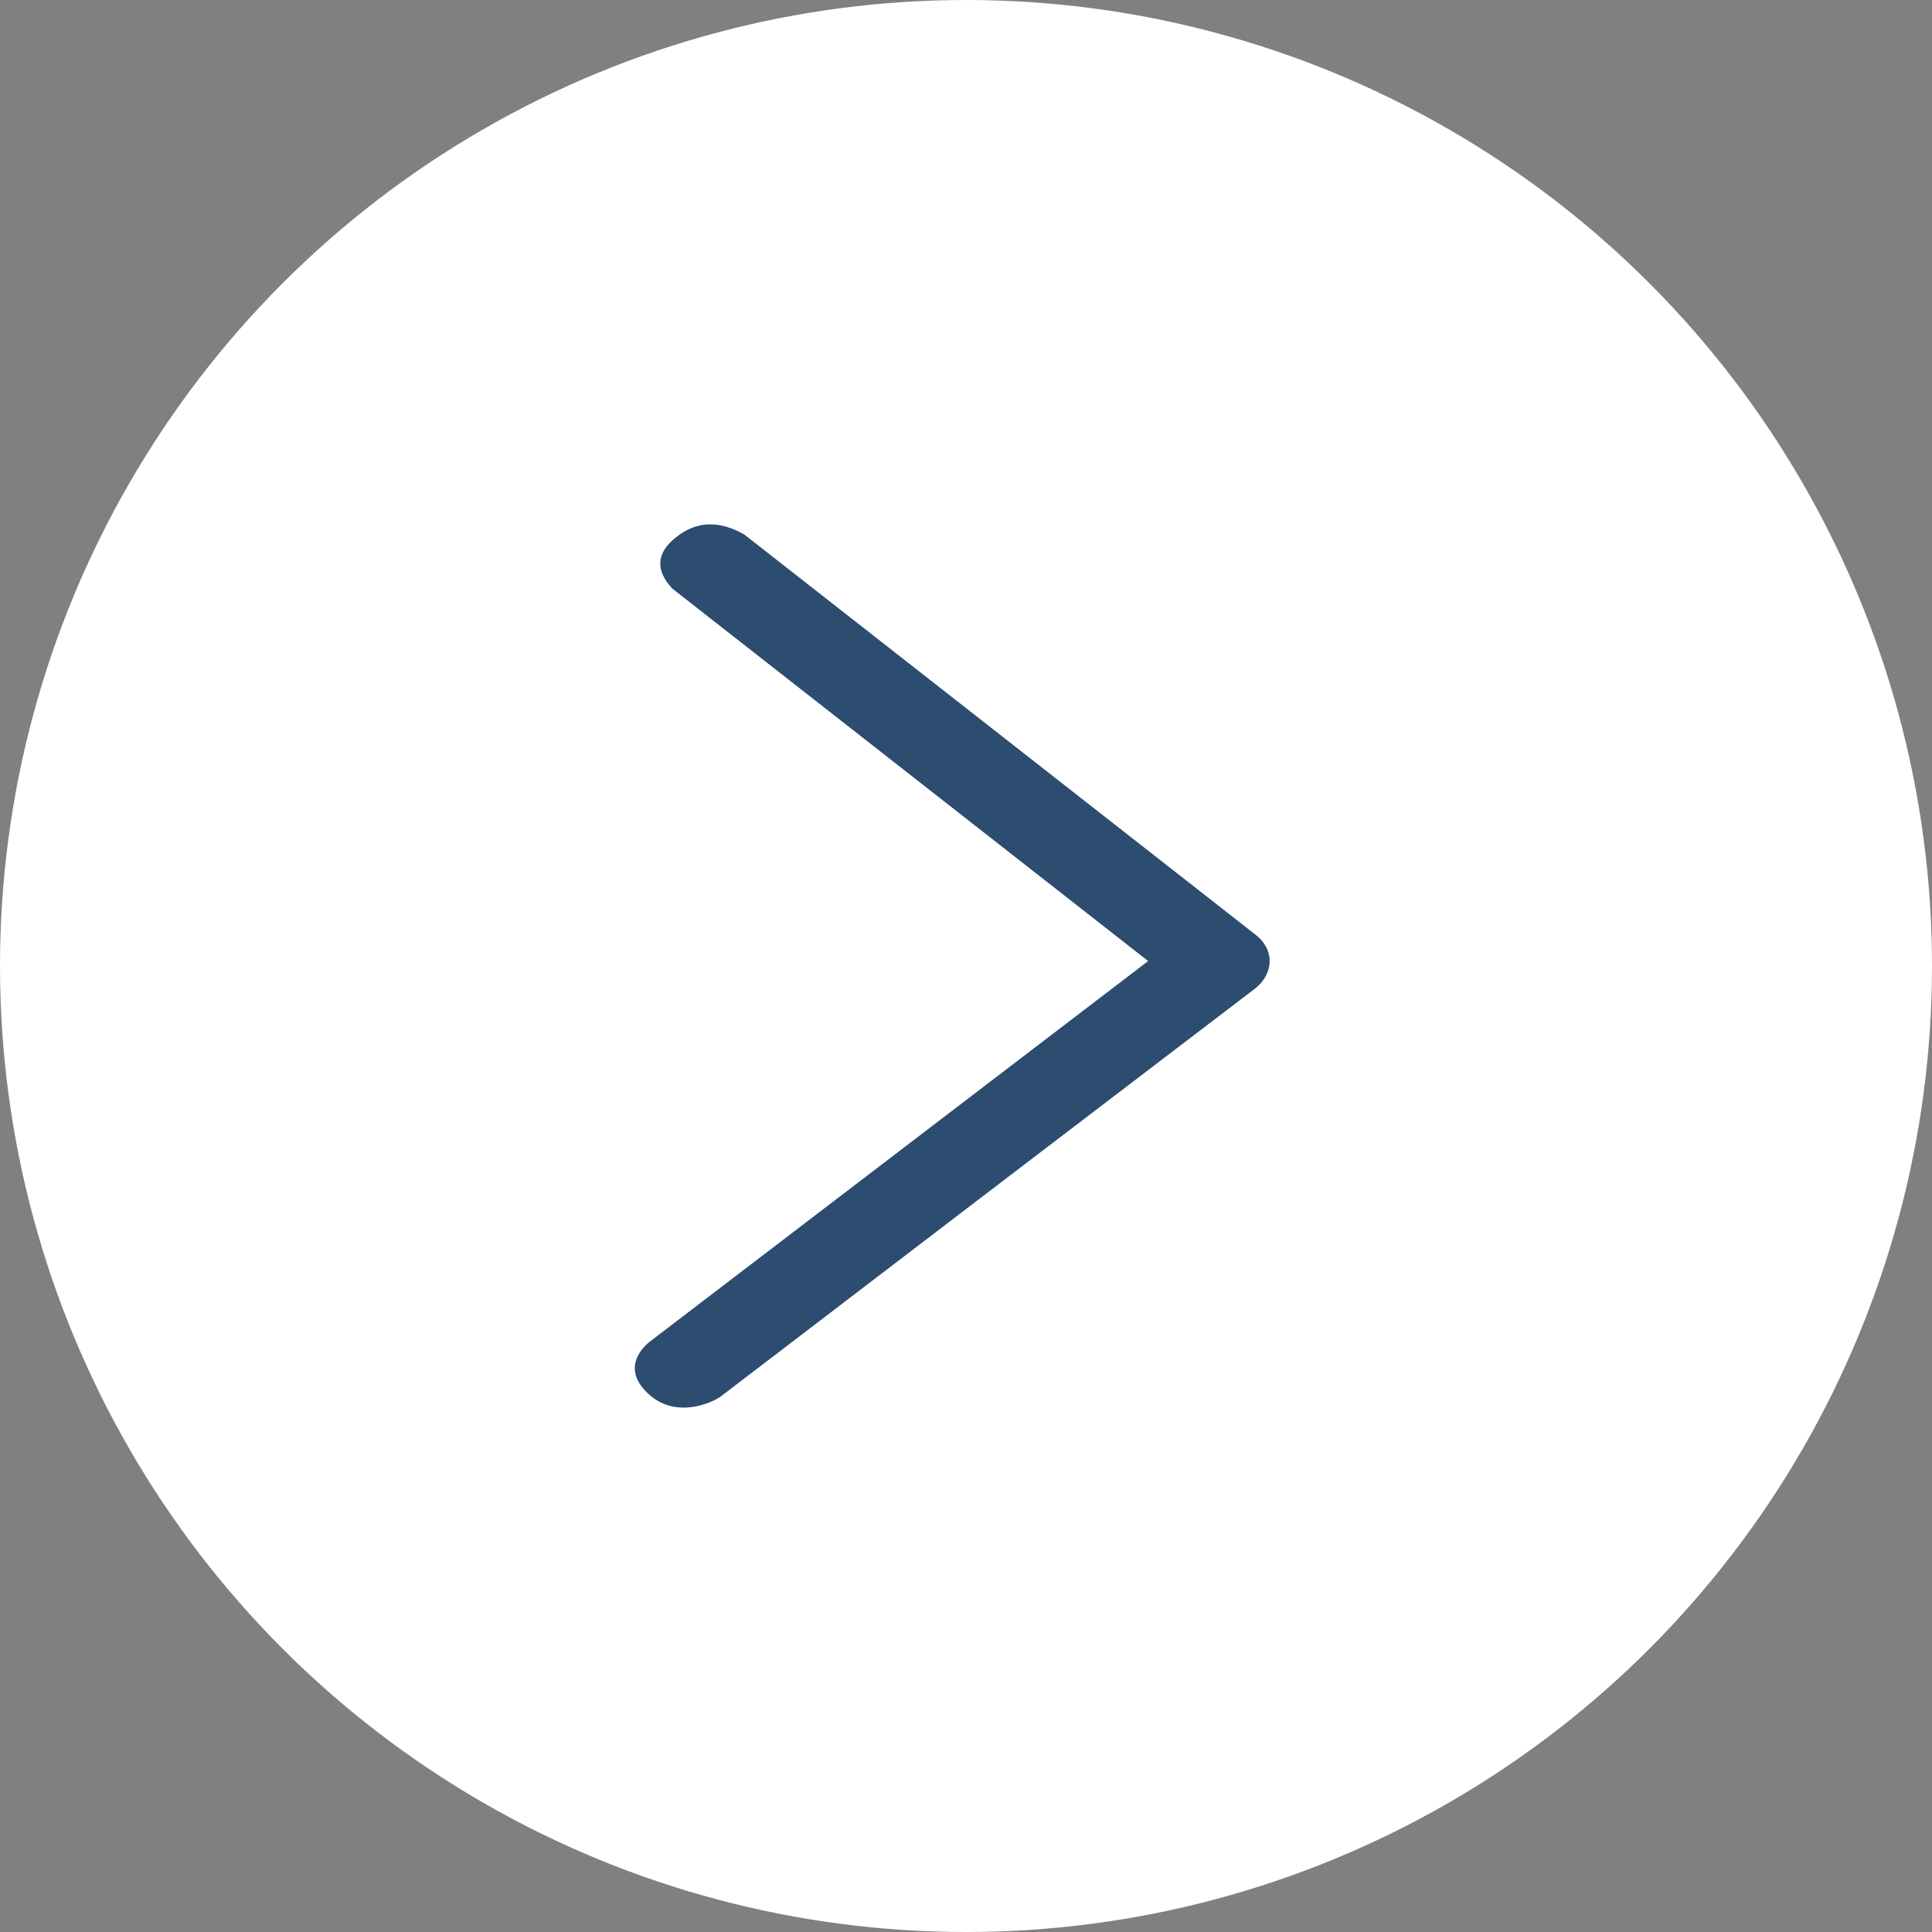
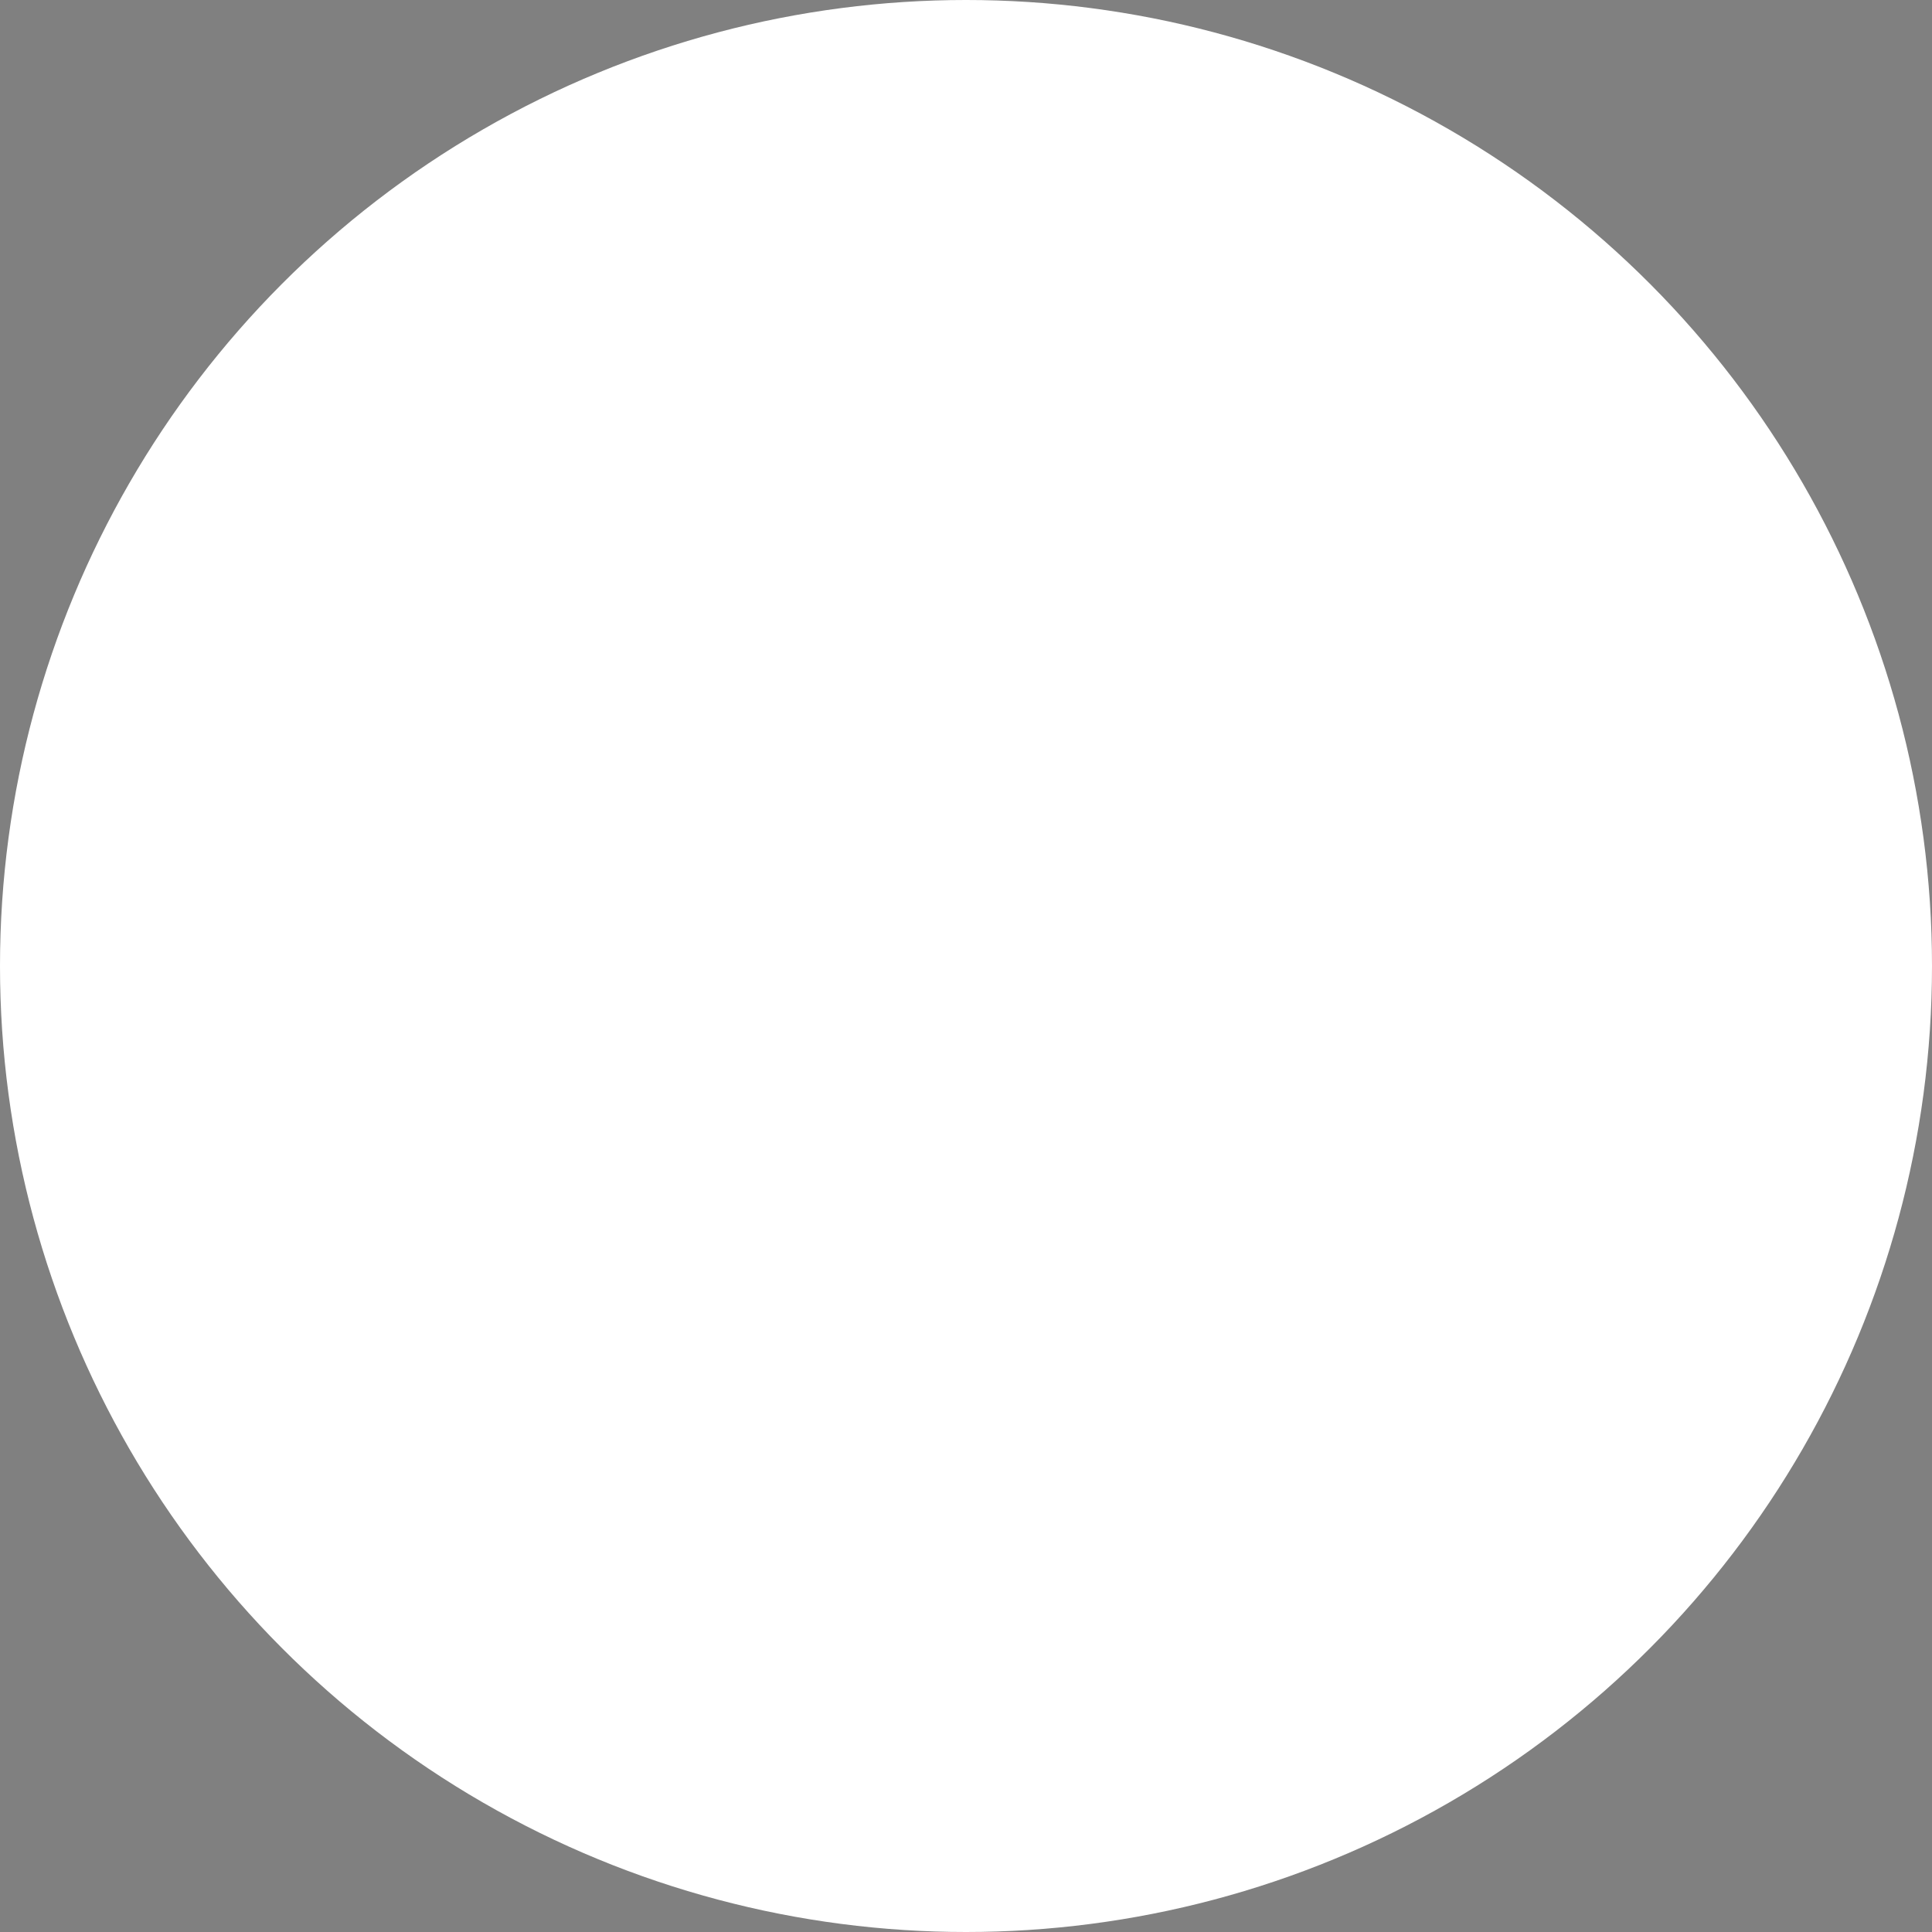
<svg xmlns="http://www.w3.org/2000/svg" viewBox="0 0 70 70" fill="none">
  <rect x="0" y="0" width="70" height="70" fill="#808080" stroke="none" />
  <circle cx="35" cy="35" r="35" fill="#fff" fill-opacity="1" />
-   <path fill-rule="evenodd" clip-rule="evenodd" d="M26.97 19.369L45.479 33.857C45.645 33.981 45.777 34.131 45.867 34.297C45.957 34.463 46.002 34.641 46 34.821C46.001 35.193 45.813 35.549 45.479 35.813C38.783 40.917 32.331 45.843 26.122 50.591C25.802 50.825 24.524 51.406 23.538 50.543C22.552 49.679 23.15 48.926 23.538 48.614L41.599 34.821L24.358 21.325C23.73 20.648 23.781 20.023 24.512 19.451C25.242 18.877 26.063 18.849 26.97 19.369Z" fill="#2C4C70" />
</svg>